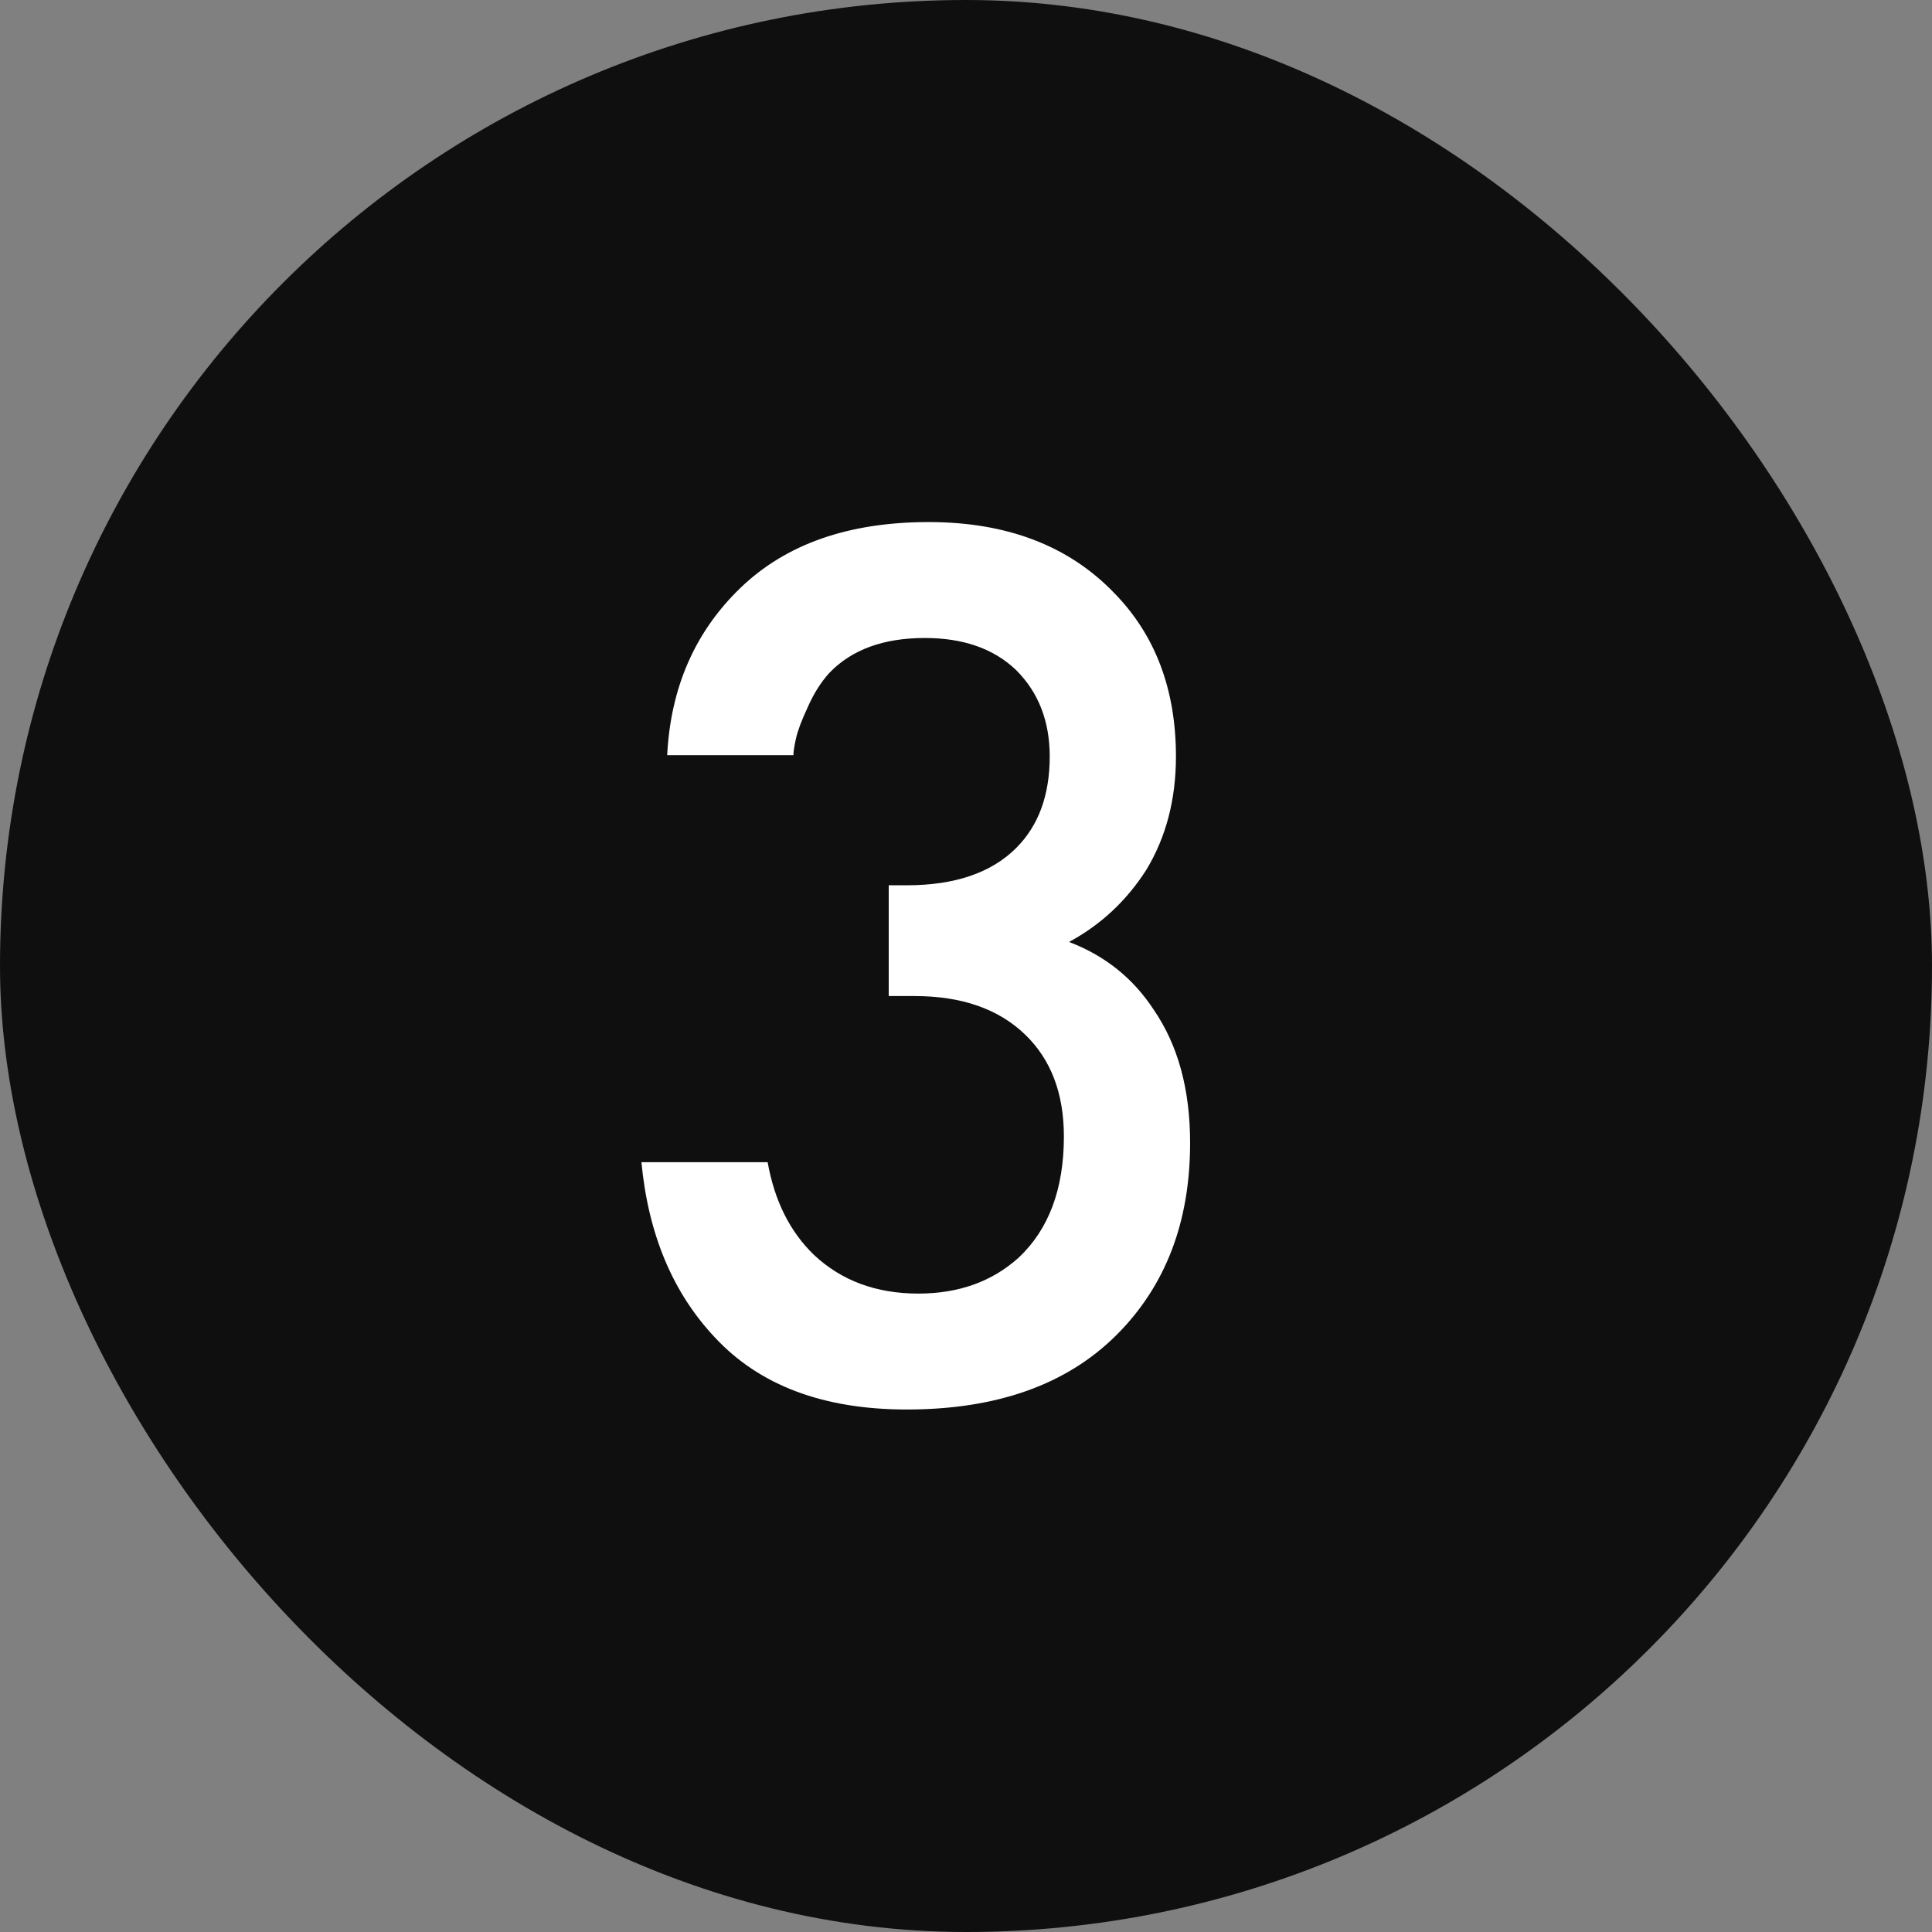
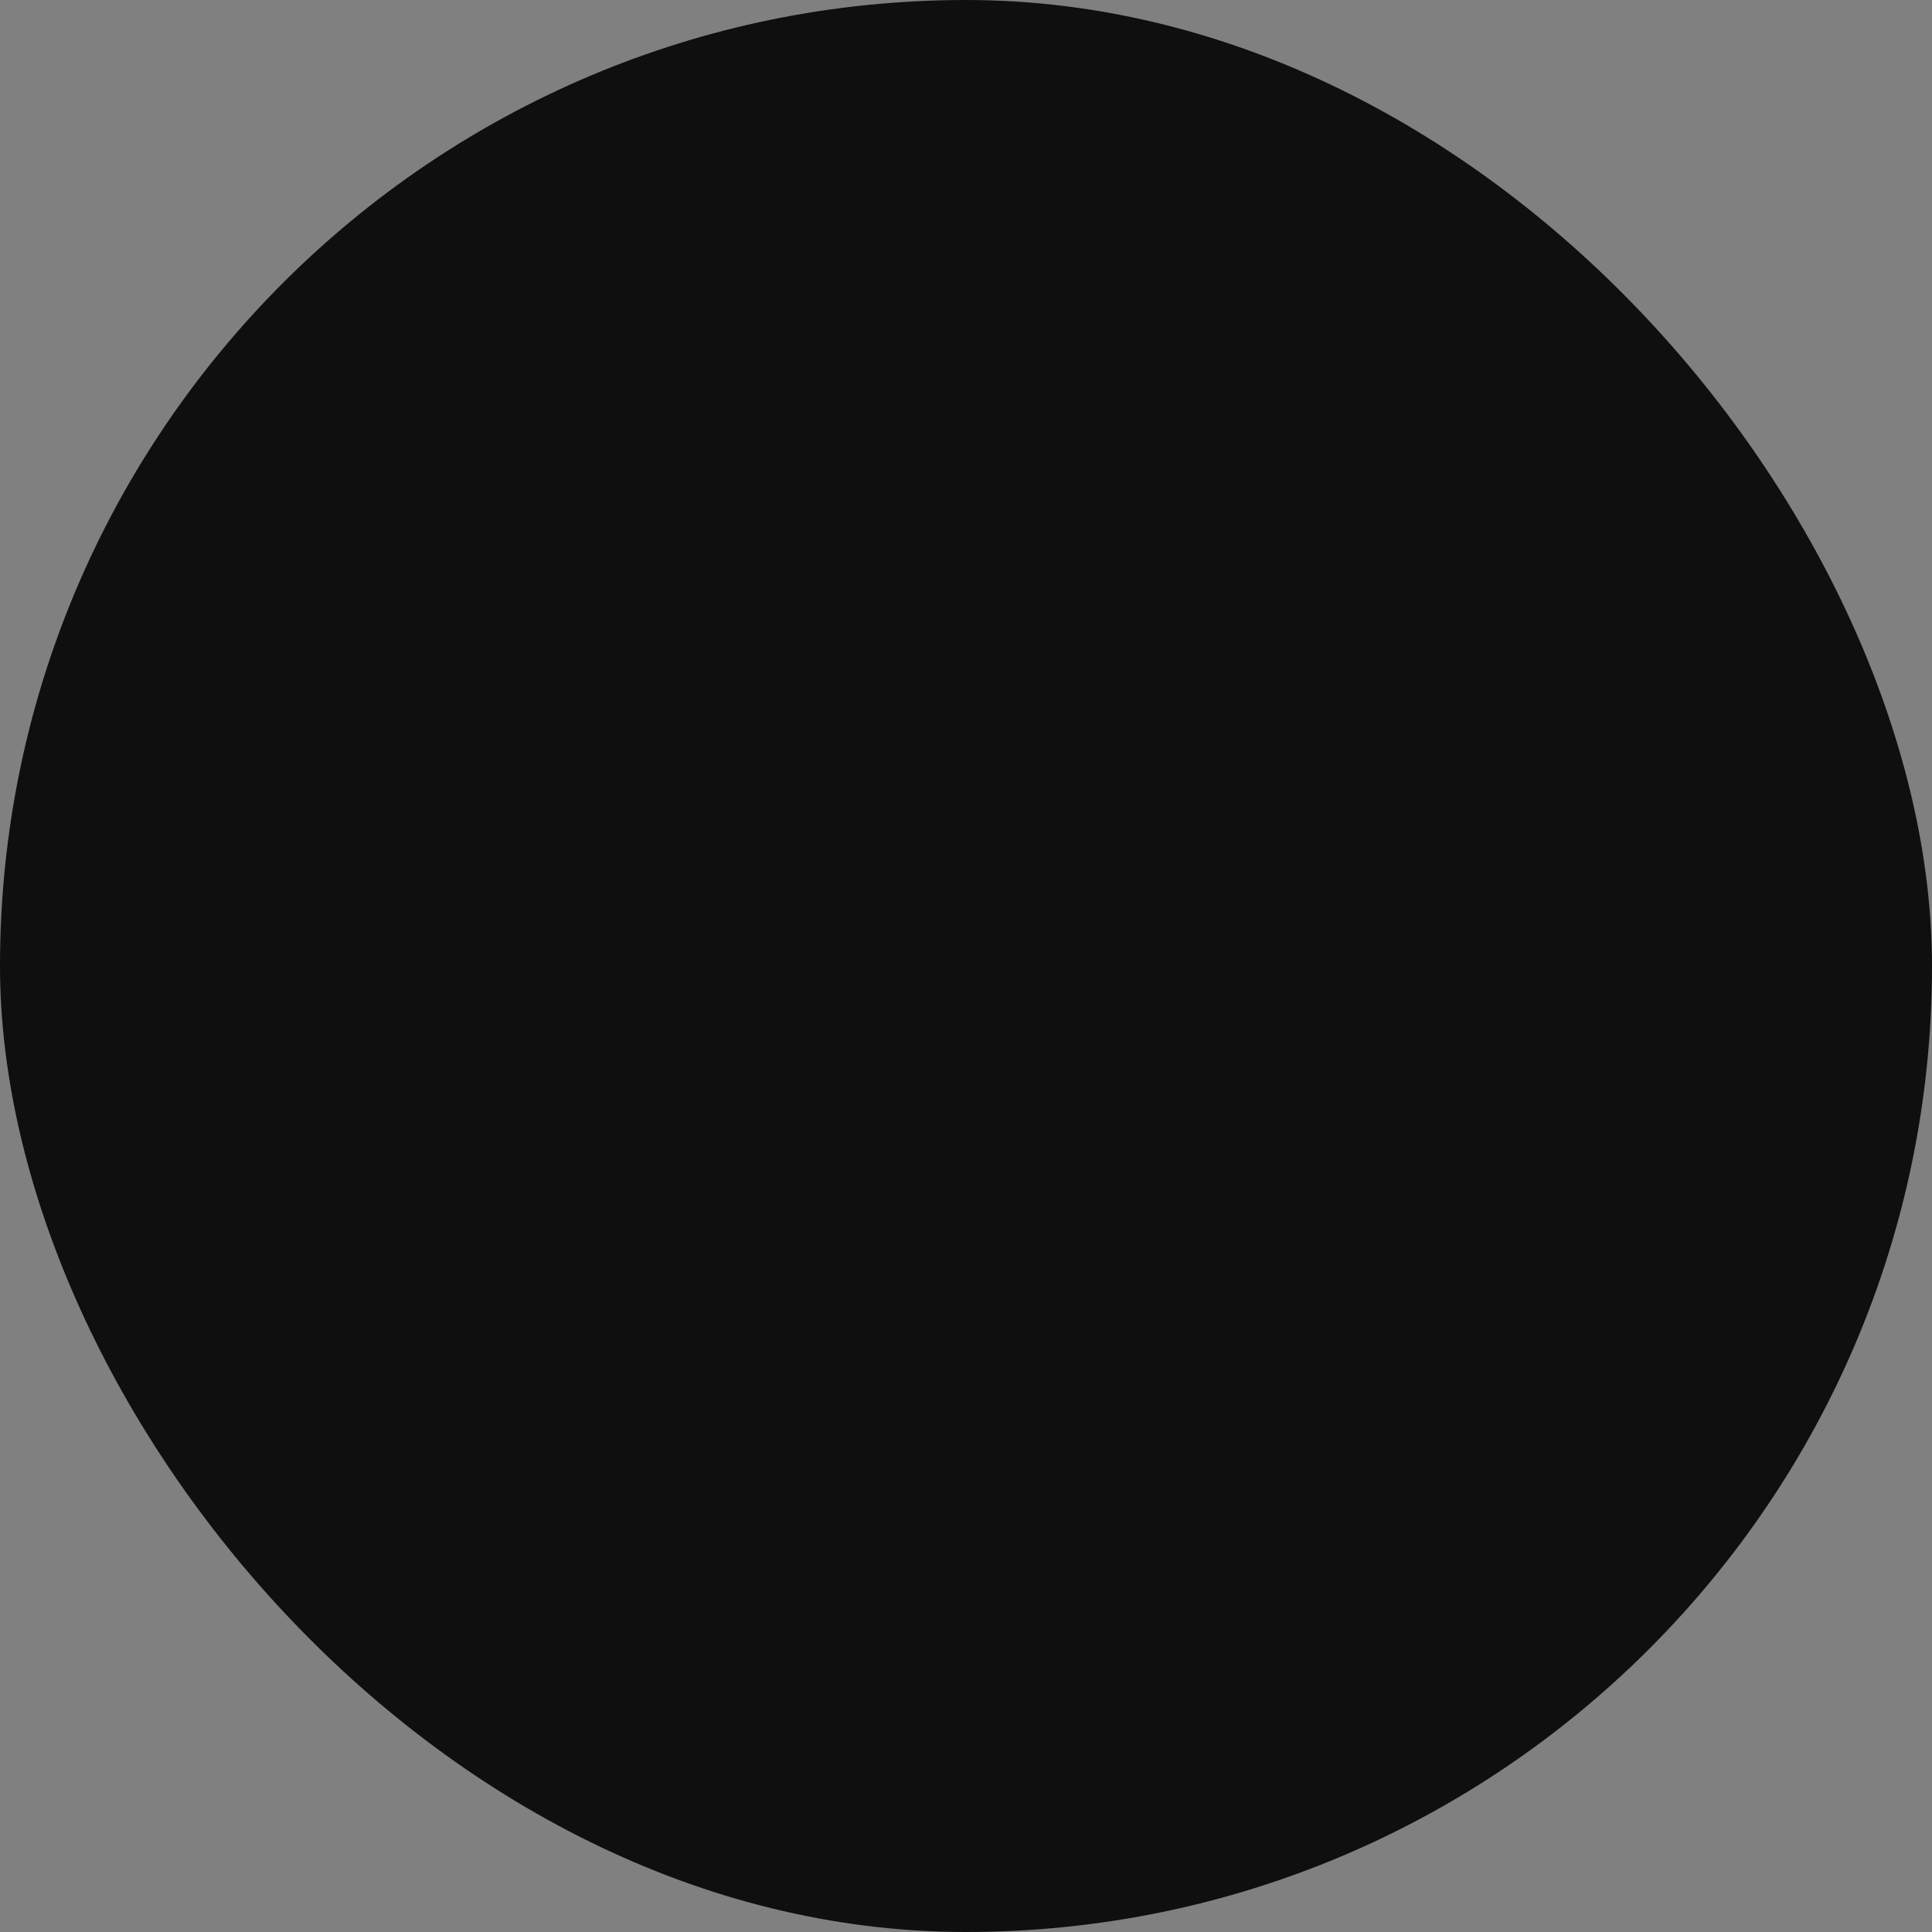
<svg xmlns="http://www.w3.org/2000/svg" width="45" height="45" viewBox="0 0 45 45" fill="none">
  <rect x="0" y="0" width="45" height="45" fill="#808080" stroke="none" />
  <rect width="45" height="45" rx="22.5" fill="#0F0F0F" />
-   <path d="M18.48 17.59H15.54C15.62 16.01 16.19 14.71 17.25 13.69C18.31 12.67 19.77 12.16 21.63 12.16C23.45 12.16 24.89 12.71 25.95 13.81C26.91 14.79 27.39 16.06 27.39 17.62C27.39 18.62 27.16 19.5 26.7 20.26C26.24 20.98 25.64 21.54 24.9 21.94C25.74 22.26 26.4 22.79 26.88 23.53C27.44 24.35 27.72 25.38 27.72 26.62C27.72 28.46 27.15 29.95 26.01 31.09C24.85 32.25 23.22 32.83 21.12 32.83C19.18 32.83 17.69 32.27 16.65 31.15C15.67 30.11 15.1 28.75 14.94 27.07H17.88C18.04 27.97 18.4 28.69 18.96 29.23C19.6 29.83 20.41 30.13 21.39 30.13C22.33 30.13 23.11 29.85 23.73 29.29C24.43 28.63 24.78 27.69 24.78 26.47C24.78 25.47 24.48 24.68 23.88 24.1C23.26 23.5 22.4 23.2 21.3 23.2H20.7V20.62H21.12C22.24 20.62 23.09 20.33 23.67 19.75C24.19 19.23 24.45 18.52 24.45 17.62C24.45 16.8 24.19 16.13 23.67 15.61C23.15 15.11 22.44 14.86 21.54 14.86C20.58 14.86 19.84 15.13 19.32 15.67C19.12 15.89 18.95 16.16 18.81 16.48C18.67 16.78 18.58 17.02 18.54 17.2C18.5 17.38 18.48 17.51 18.48 17.59Z" fill="white" />
</svg>